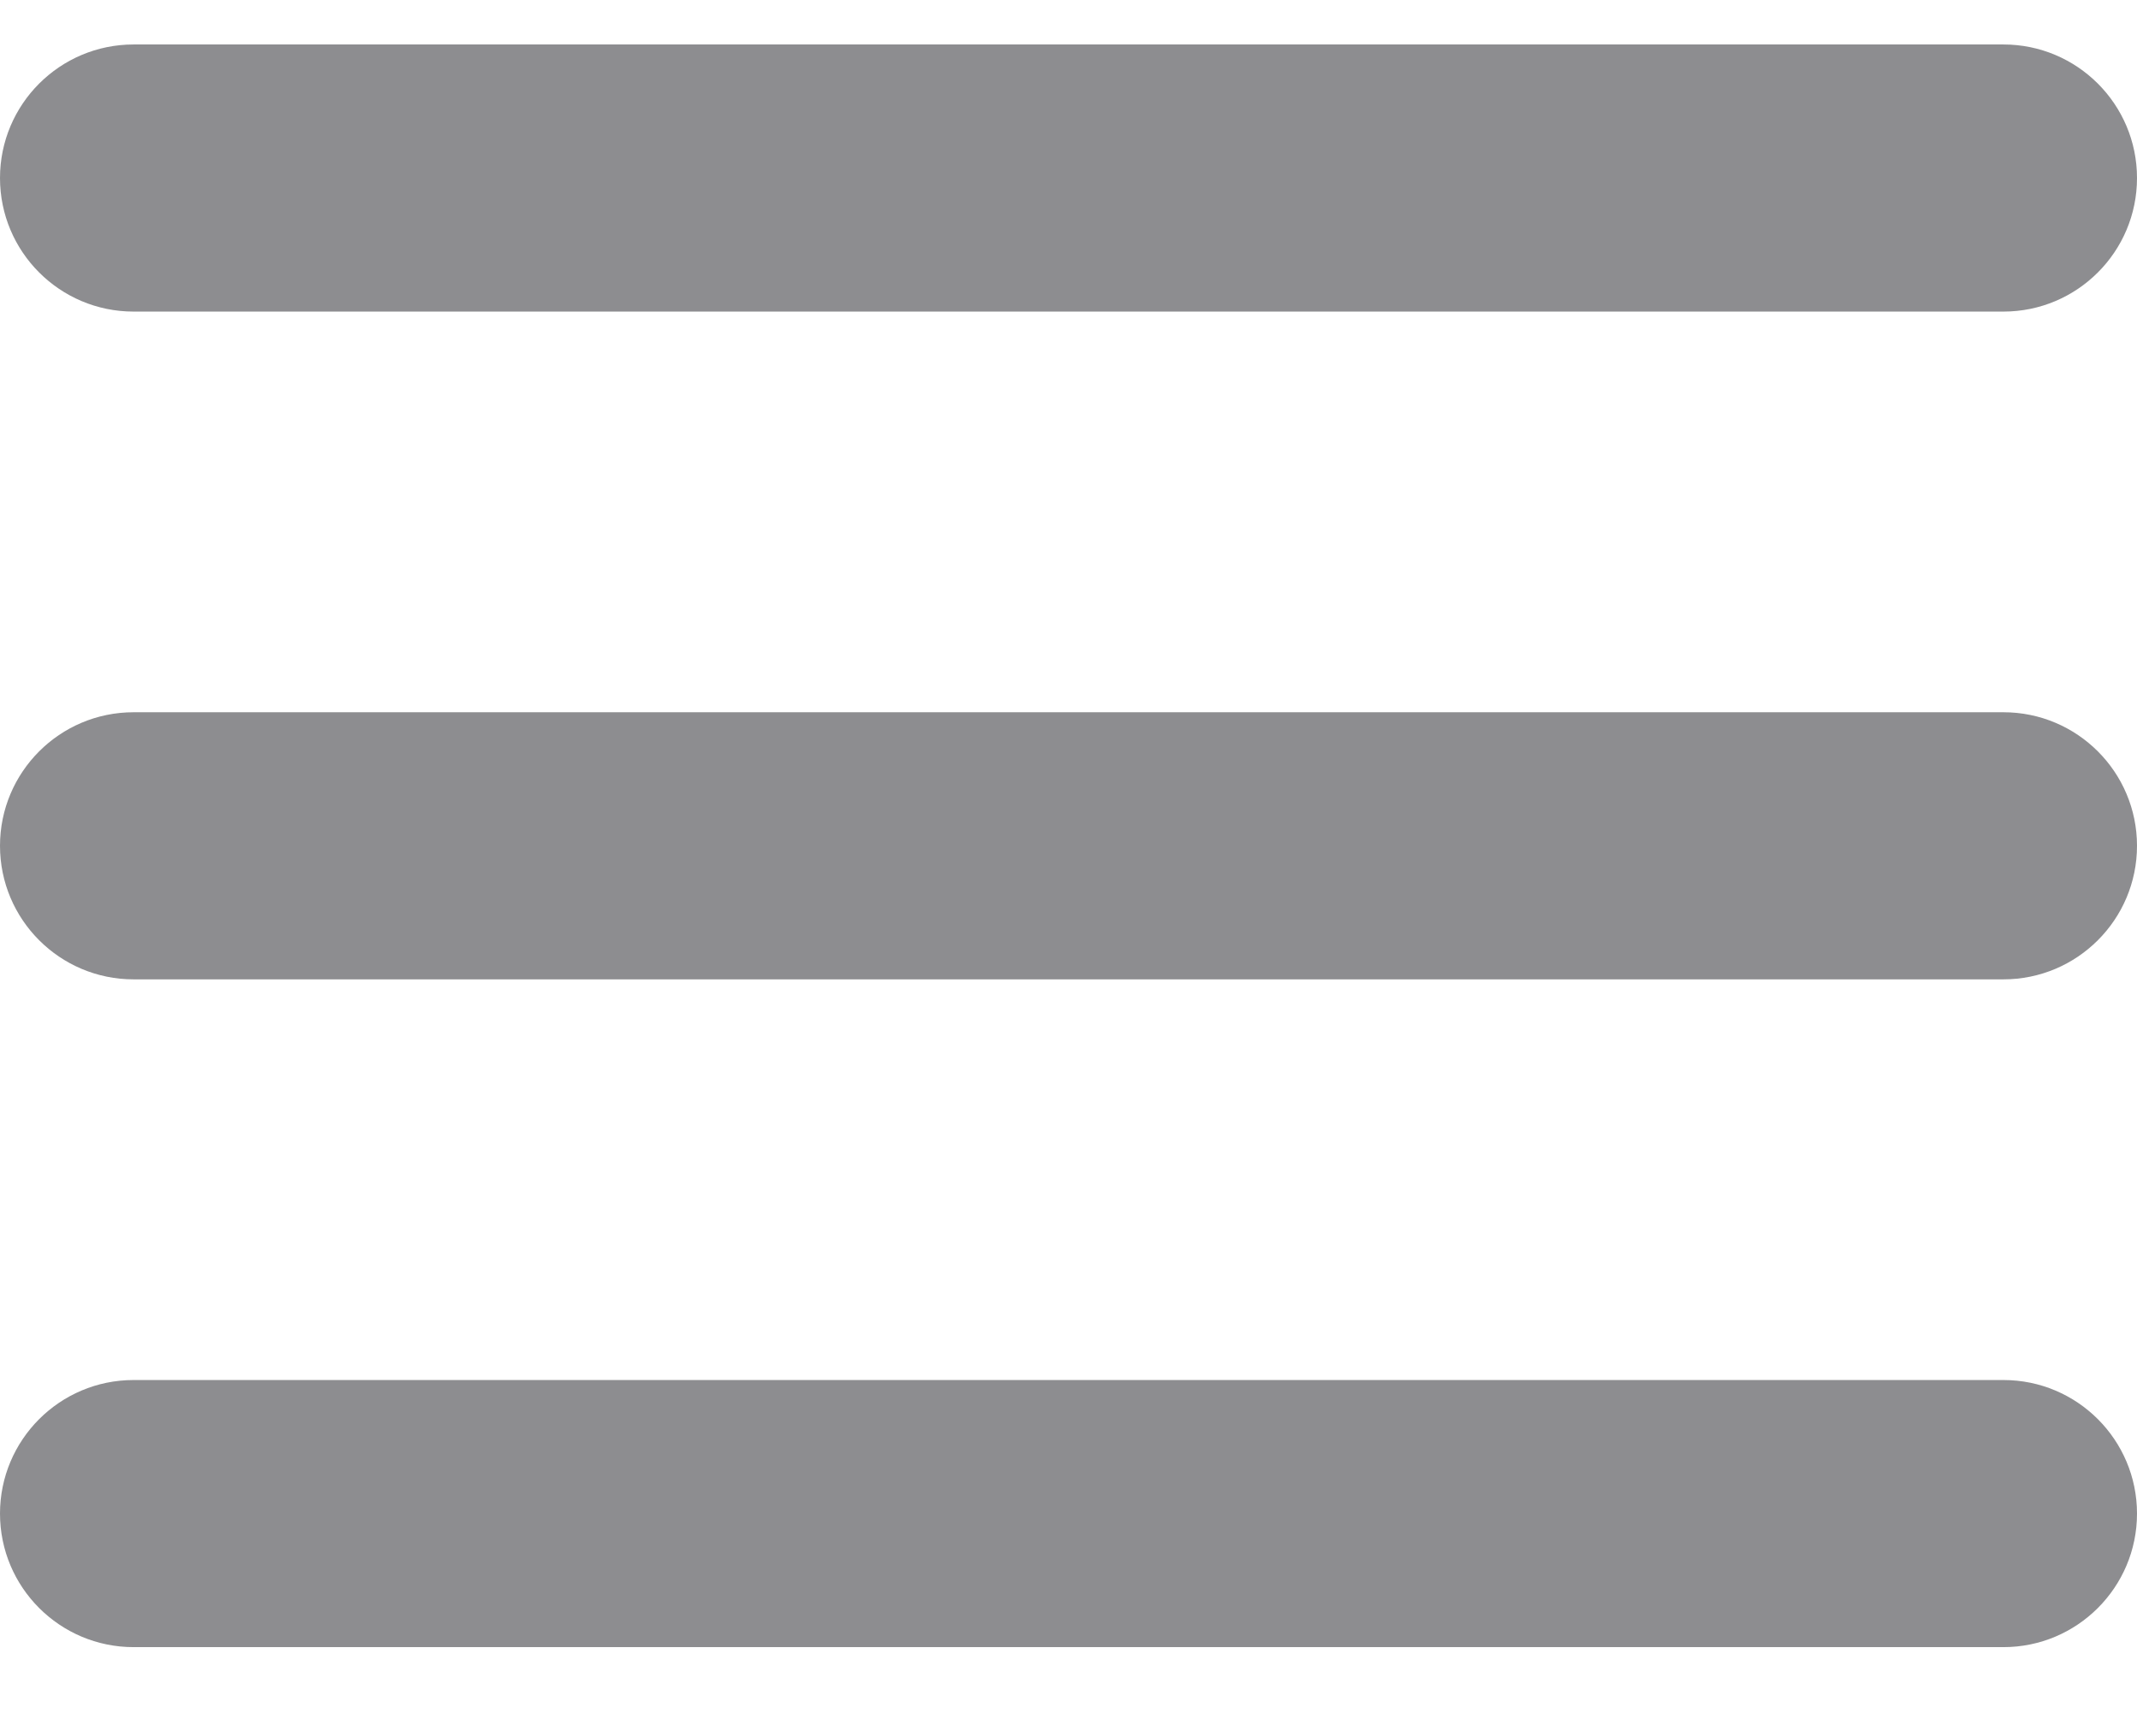
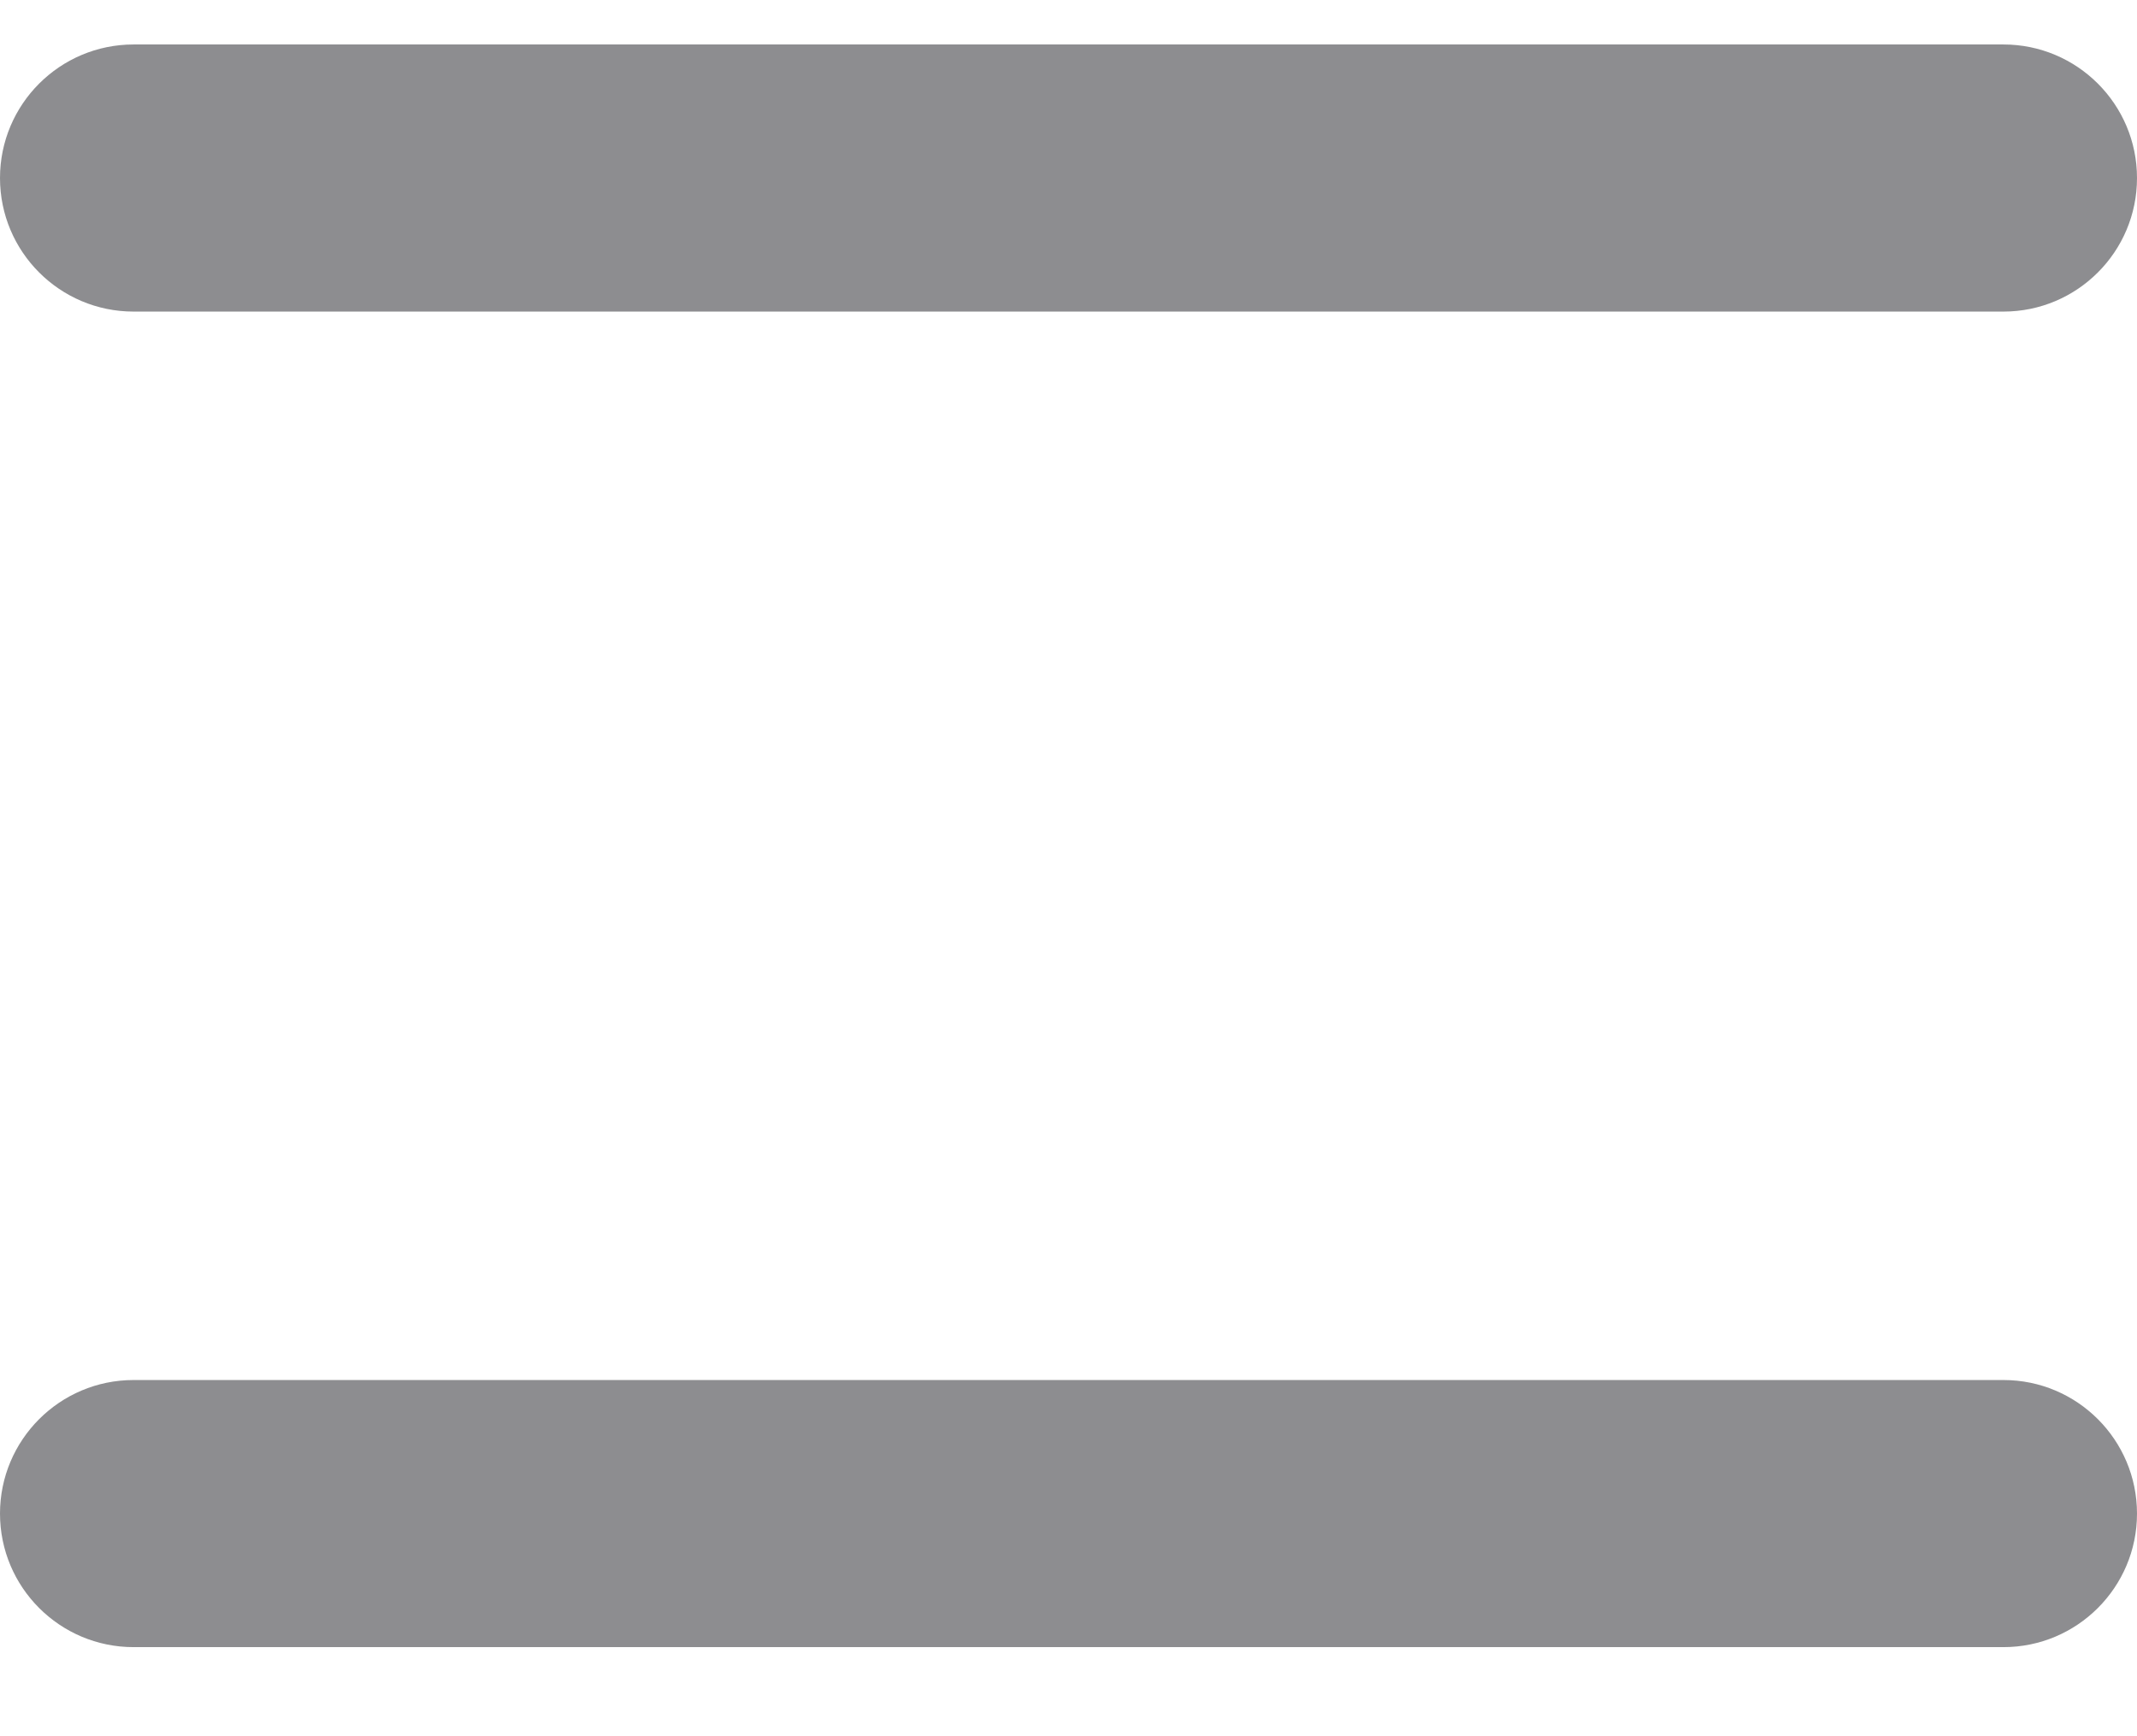
<svg xmlns="http://www.w3.org/2000/svg" width="16" height="13" viewBox="0 0 16 13" fill="none">
  <g opacity="0.5">
    <path d="M0 1.333C0 0.781 0.448 0.333 1 0.333H15C15.552 0.333 16 0.781 16 1.333C16 1.885 15.552 2.333 15 2.333H1C0.448 2.333 0 1.885 0 1.333Z" fill="#1B1C21" />
-     <path d="M0 6.333C0 5.781 0.448 5.333 1 5.333H15C15.552 5.333 16 5.781 16 6.333C16 6.885 15.552 7.333 15 7.333H1C0.448 7.333 0 6.885 0 6.333Z" fill="#1B1C21" />
    <path d="M1 10.333C0.448 10.333 0 10.781 0 11.333C0 11.885 0.448 12.333 1 12.333H15C15.552 12.333 16 11.885 16 11.333C16 10.781 15.552 10.333 15 10.333H1Z" fill="#1B1C21" />
  </g>
</svg>